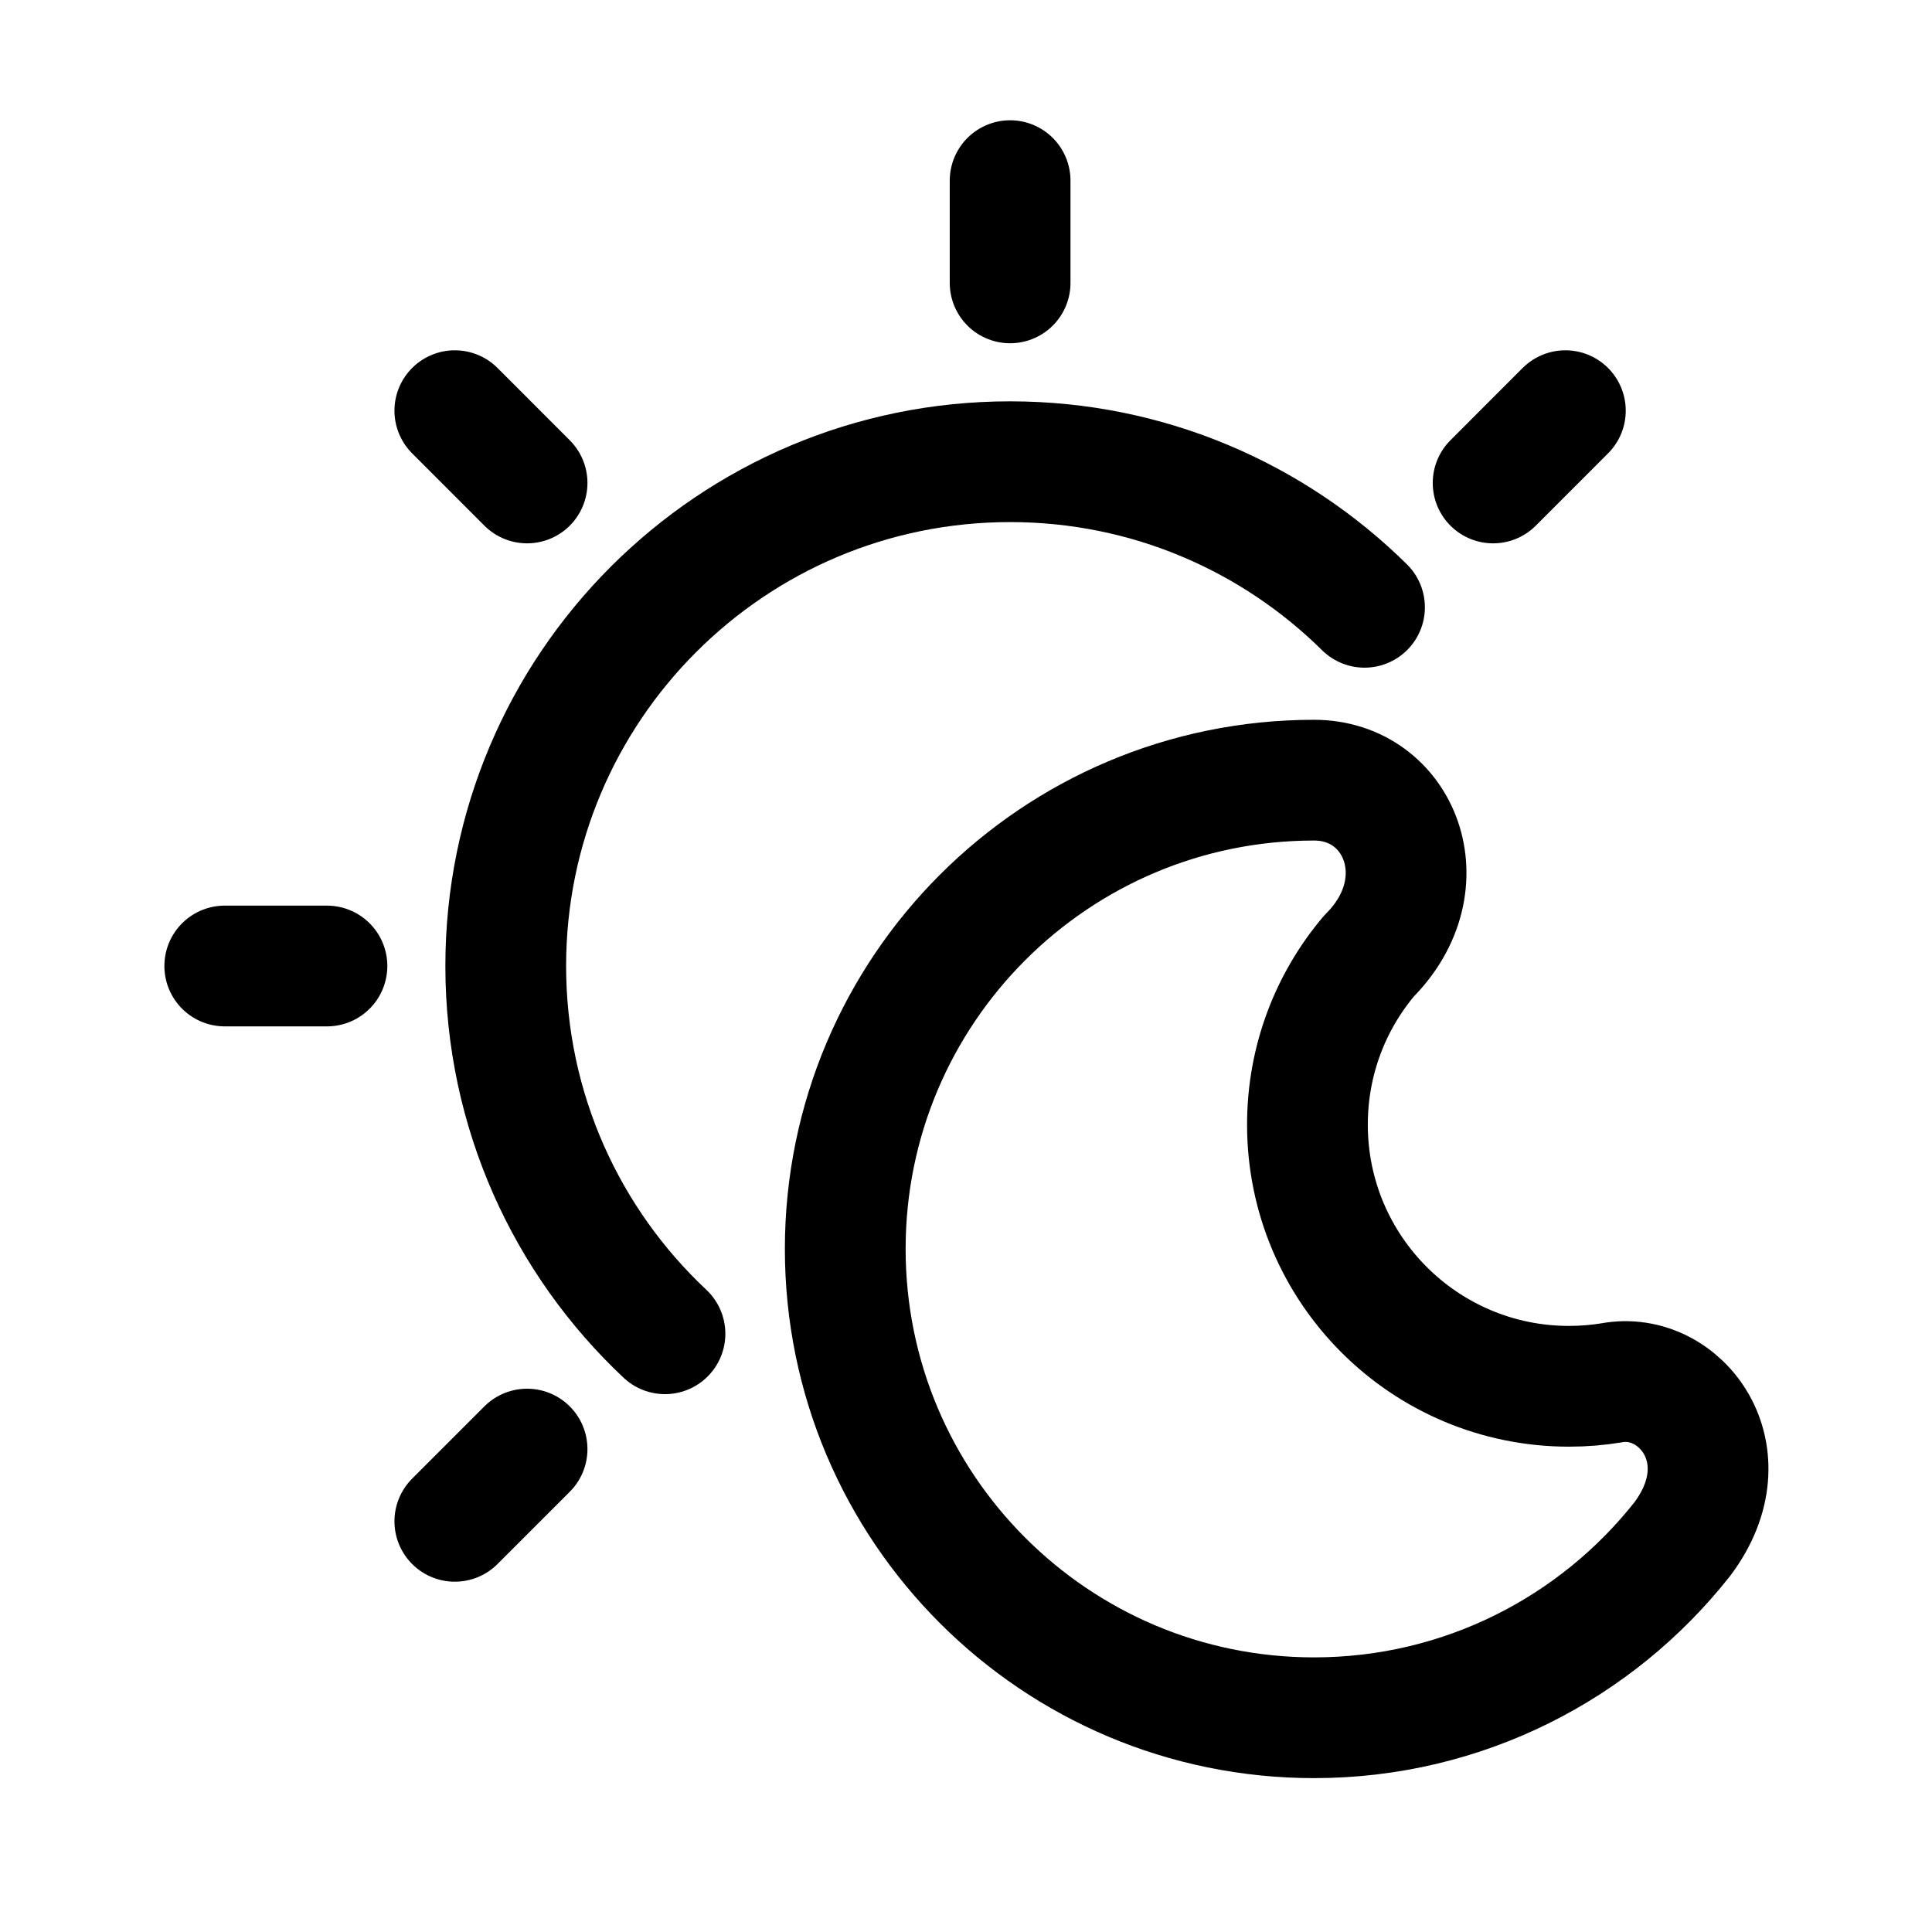
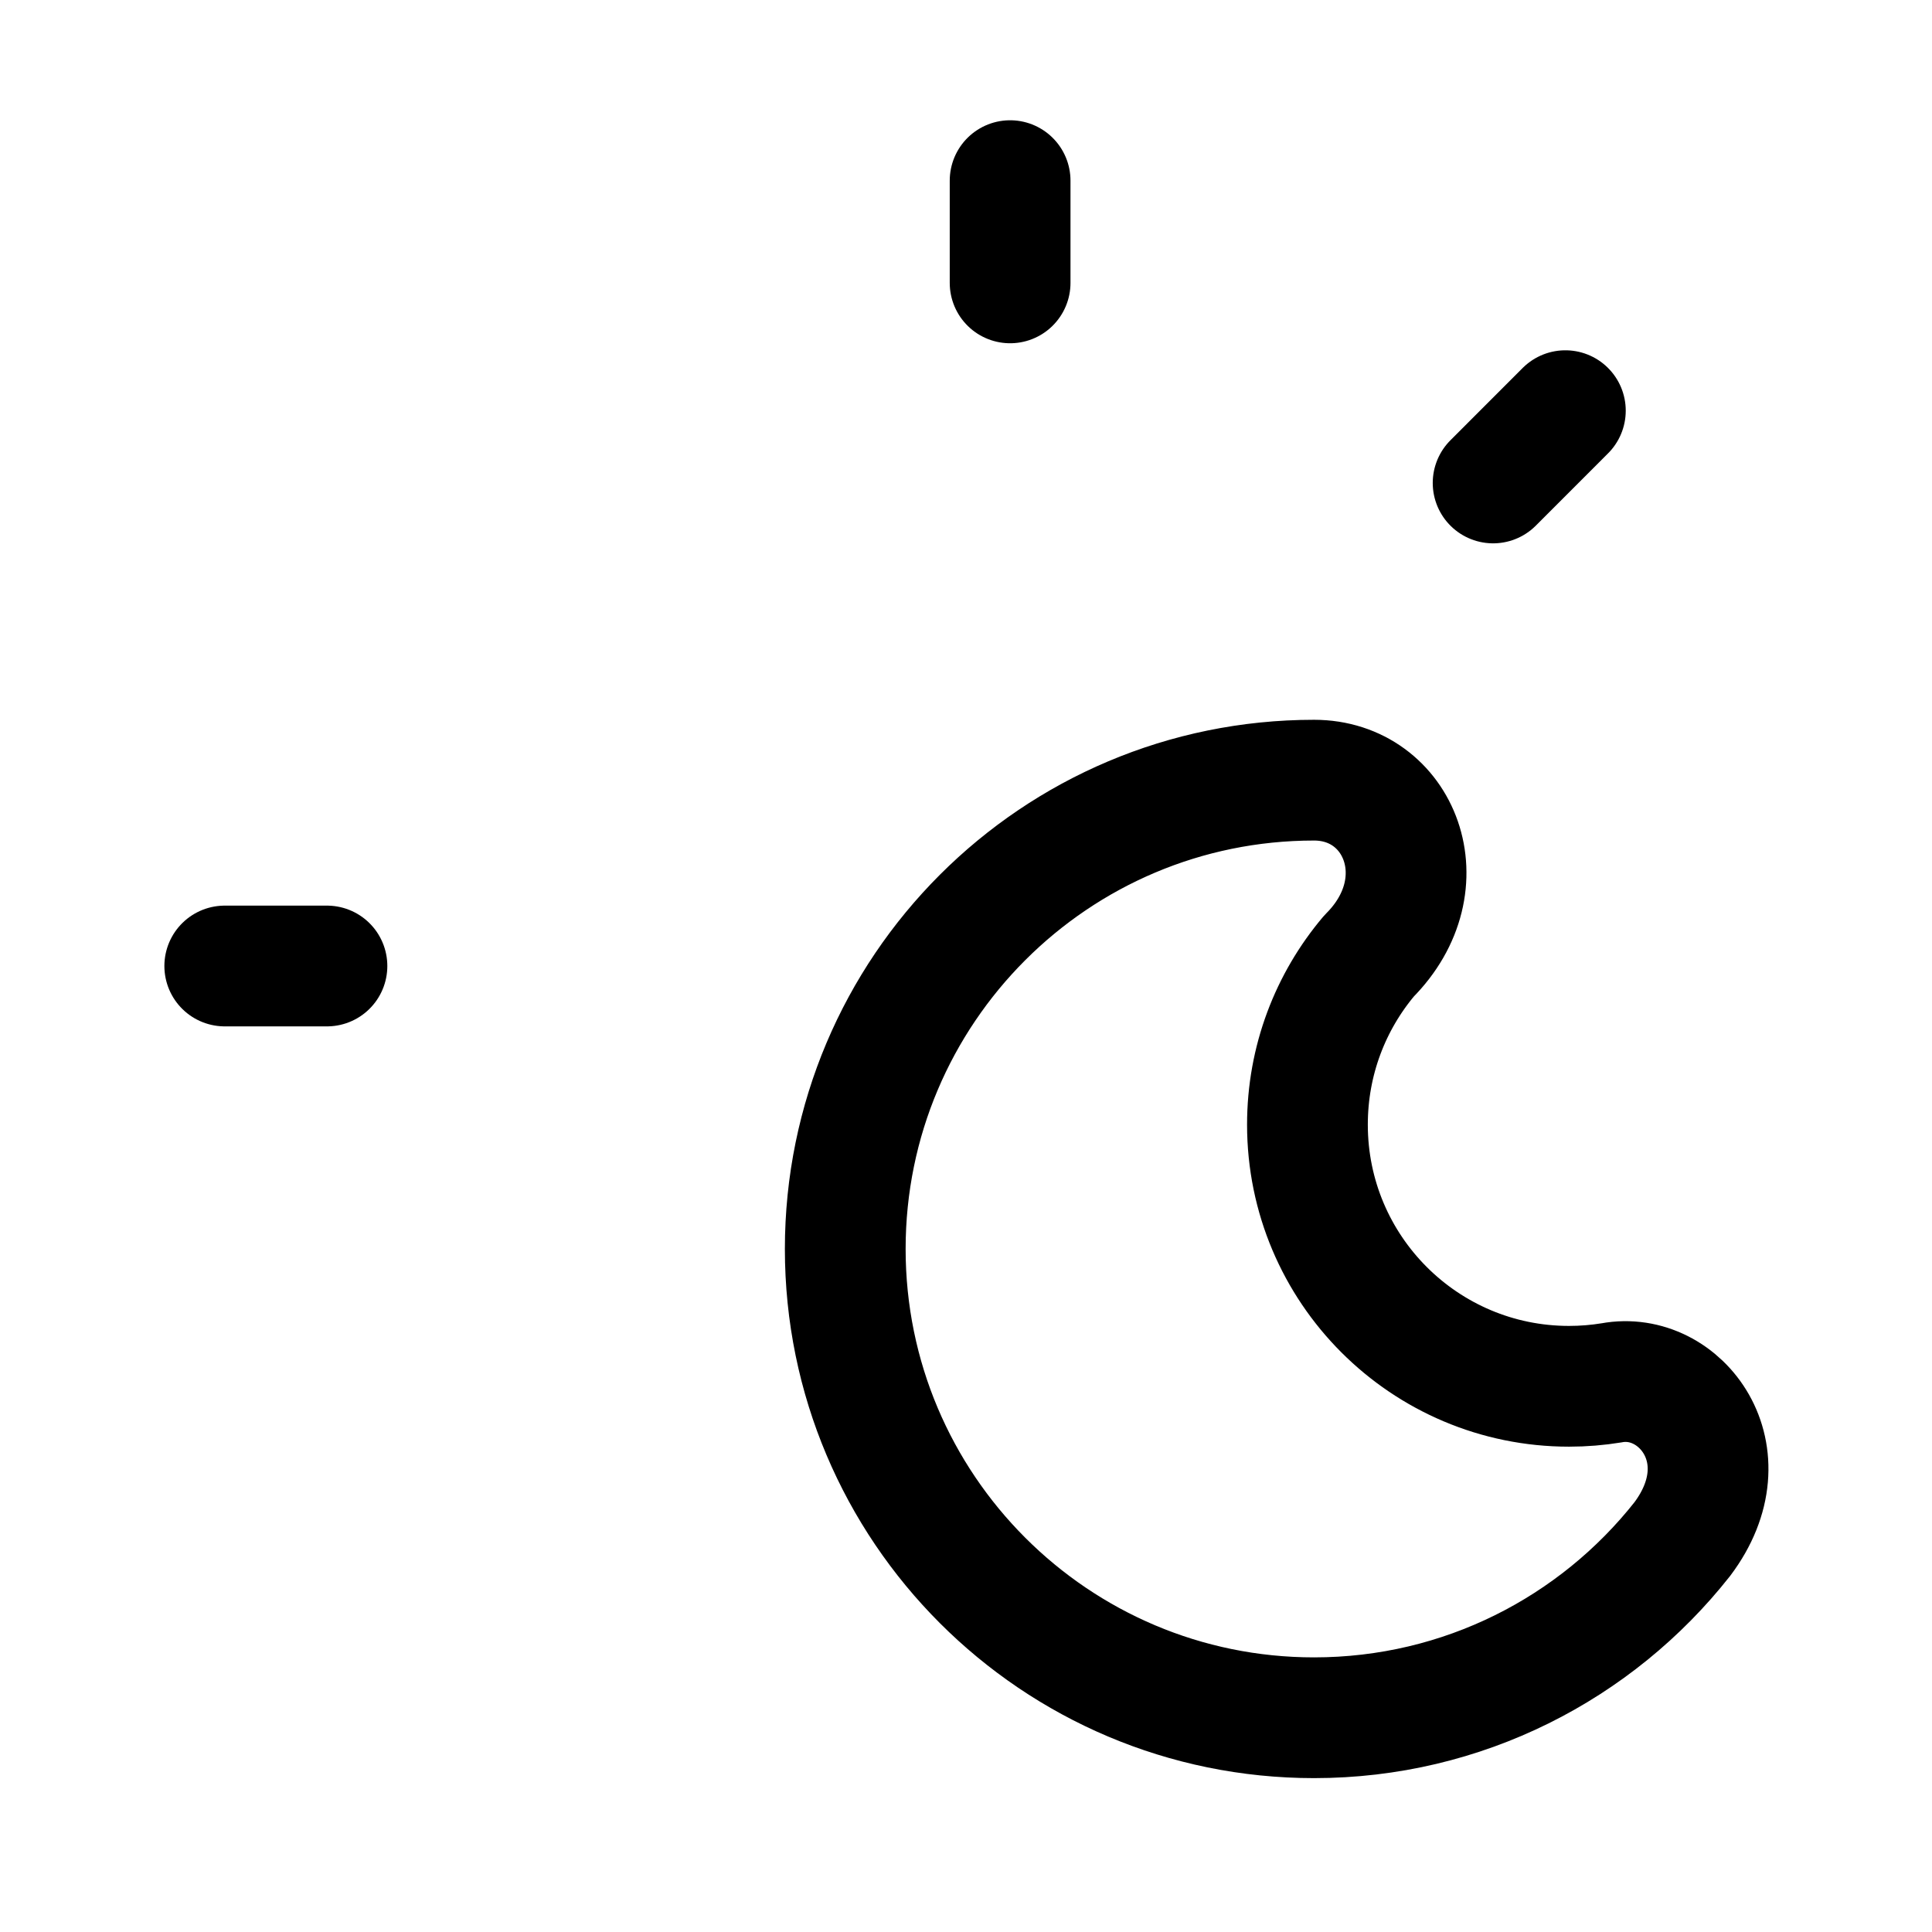
<svg xmlns="http://www.w3.org/2000/svg" width="48" height="48" viewBox="0 0 48 48" fill="none">
  <path d="M32.647 19.383C26.215 19.383 21 24.597 21 31.03C21 37.462 26.215 42.677 32.647 42.677C36.345 42.677 39.658 40.949 41.797 38.237C43.374 36.136 41.745 34.039 40.04 34.356C39.693 34.413 39.339 34.442 38.982 34.442C35.392 34.442 32.483 31.532 32.483 27.943C32.482 26.346 33.057 24.883 34.013 23.751C35.809 21.955 34.776 19.383 32.647 19.383Z" stroke="black" stroke-width="3" stroke-linecap="round" stroke-linejoin="round" />
-   <path d="M16.521 33.137C14.086 30.852 12.565 27.604 12.565 24C12.565 17.081 18.175 11.471 25.095 11.471C28.528 11.471 31.638 12.852 33.901 15.088" stroke="black" stroke-width="3" stroke-linecap="round" stroke-linejoin="round" />
  <path d="M25.096 4.488V7.028" stroke="black" stroke-width="3" stroke-linecap="round" stroke-linejoin="round" />
  <path d="M8.123 24H5.584" stroke="black" stroke-width="3" stroke-linecap="round" stroke-linejoin="round" />
  <path d="M38.891 10.203L37.096 11.999" stroke="black" stroke-width="3" stroke-linecap="round" stroke-linejoin="round" />
-   <path d="M13.095 36.002L11.3 37.797" stroke="black" stroke-width="3" stroke-linecap="round" stroke-linejoin="round" />
-   <path d="M11.3 10.203L13.095 11.999" stroke="black" stroke-width="3" stroke-linecap="round" stroke-linejoin="round" />
</svg>